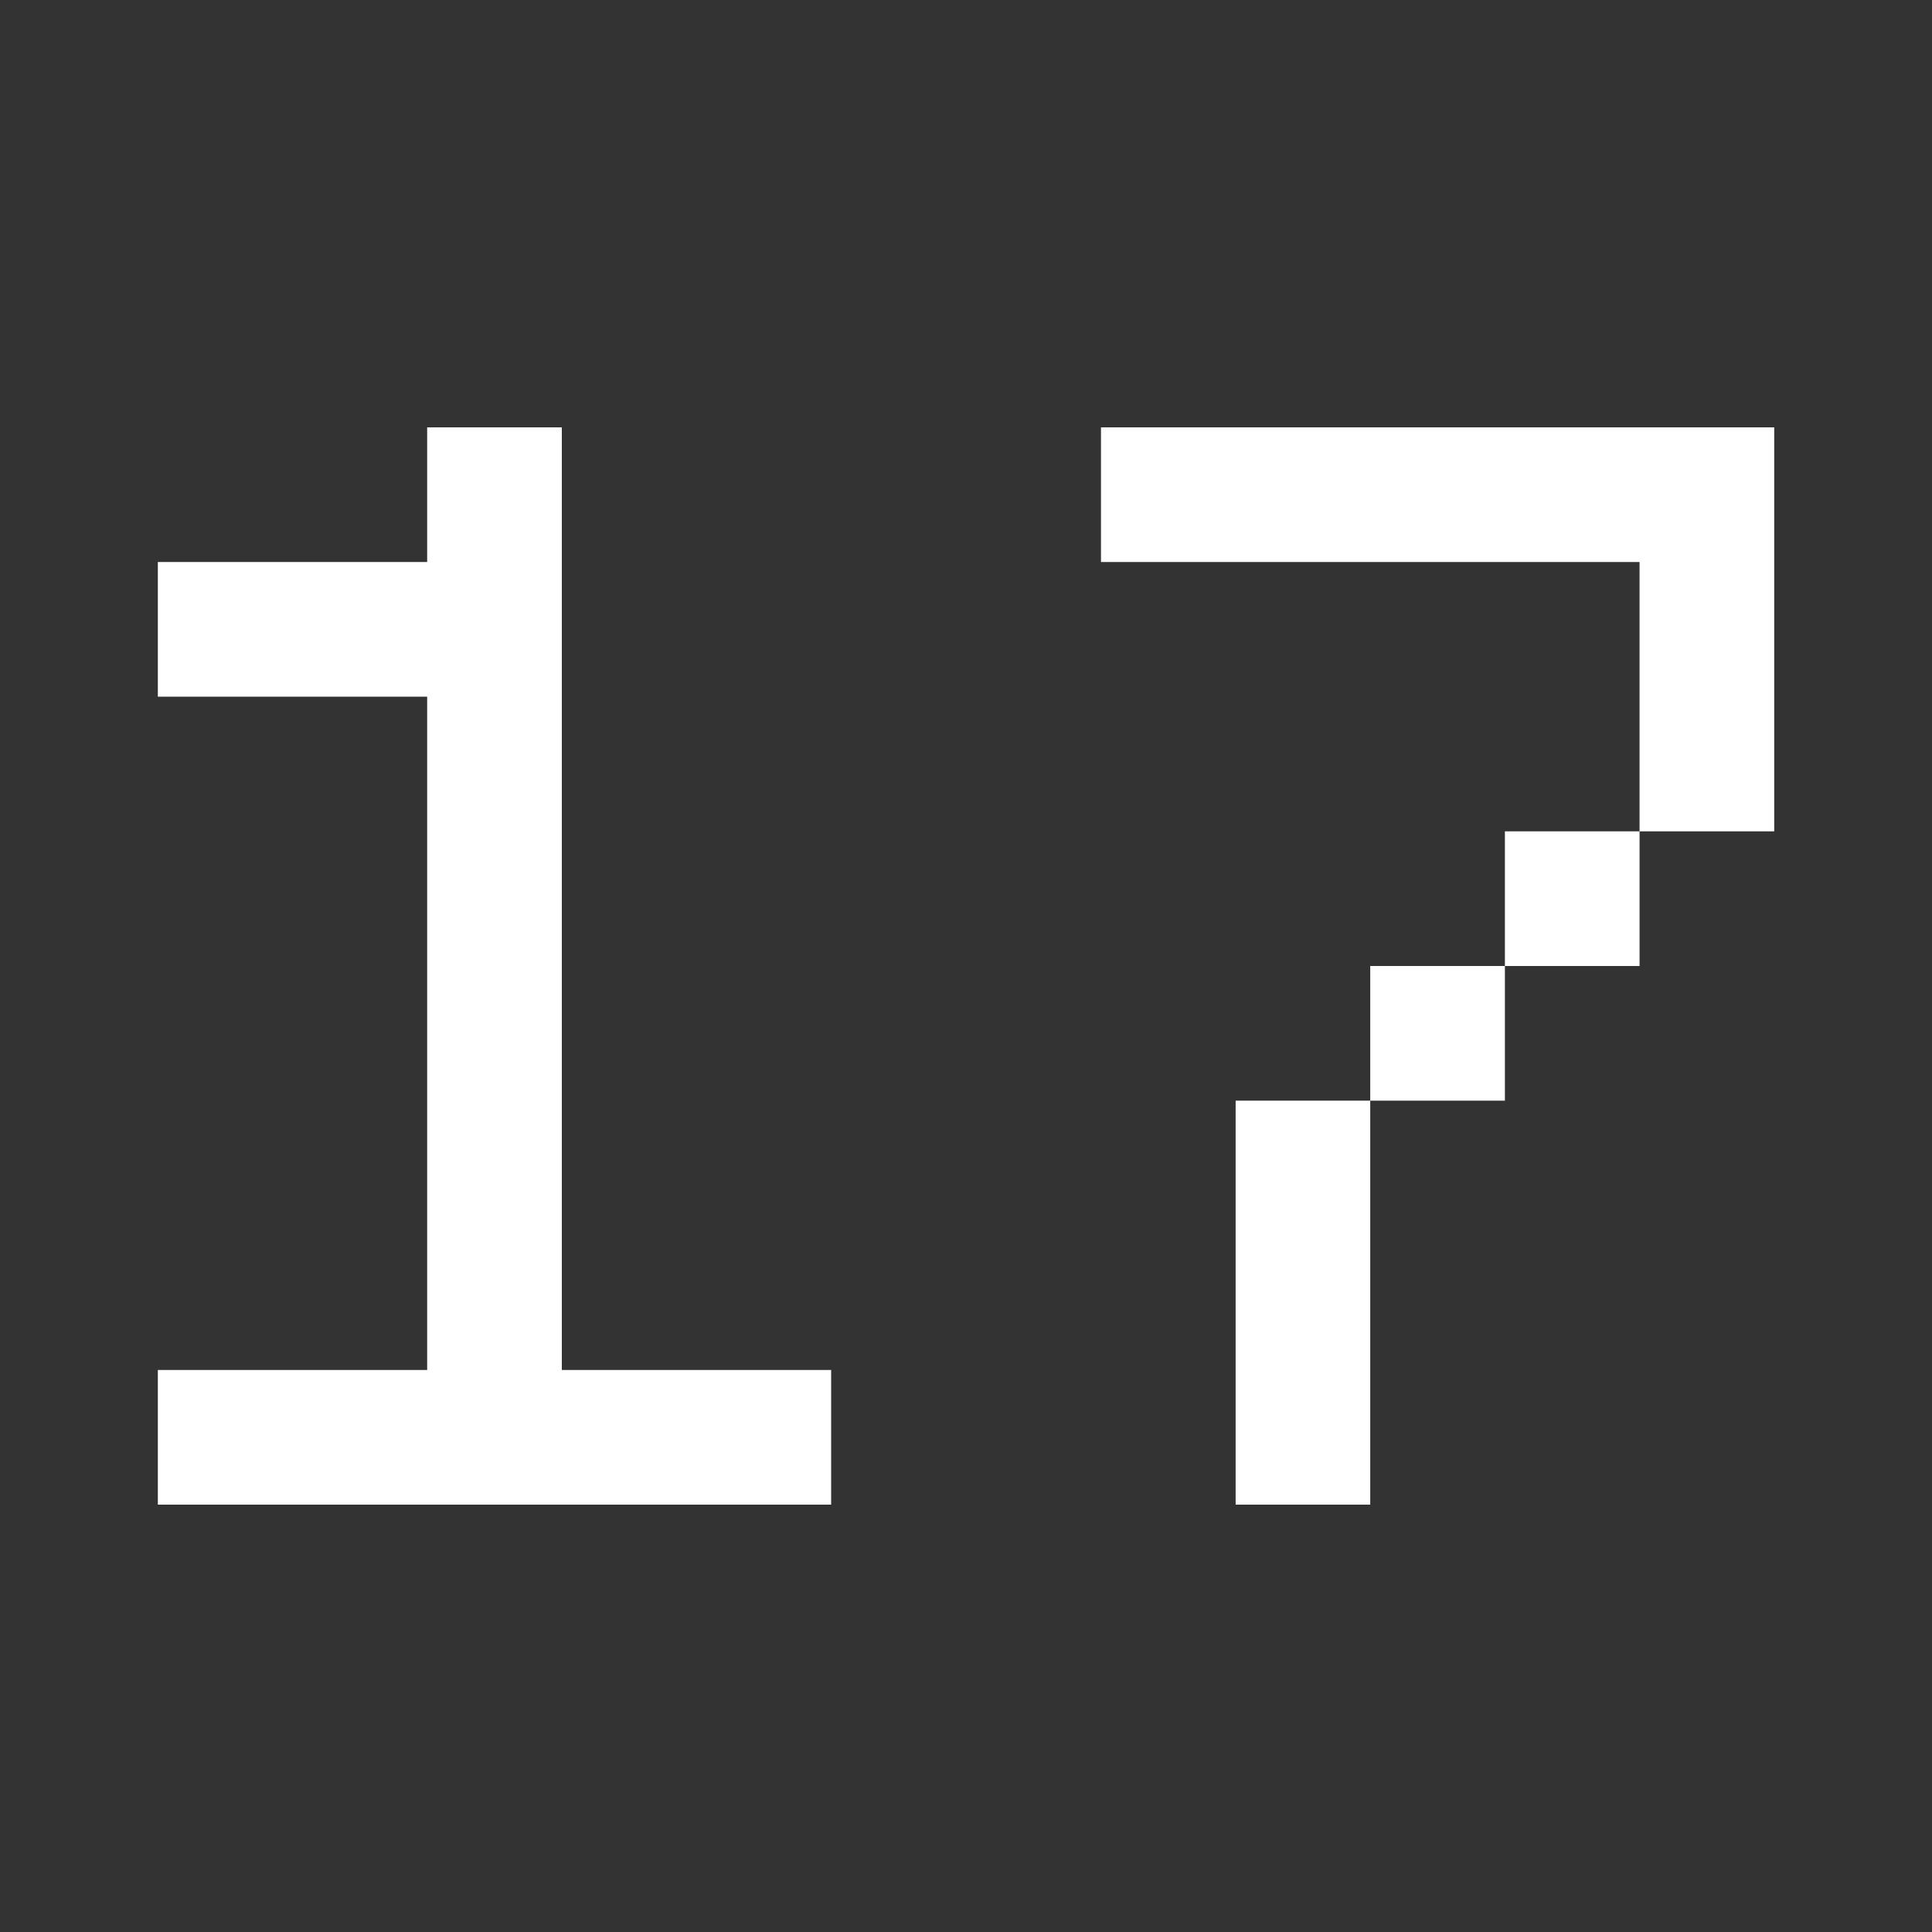
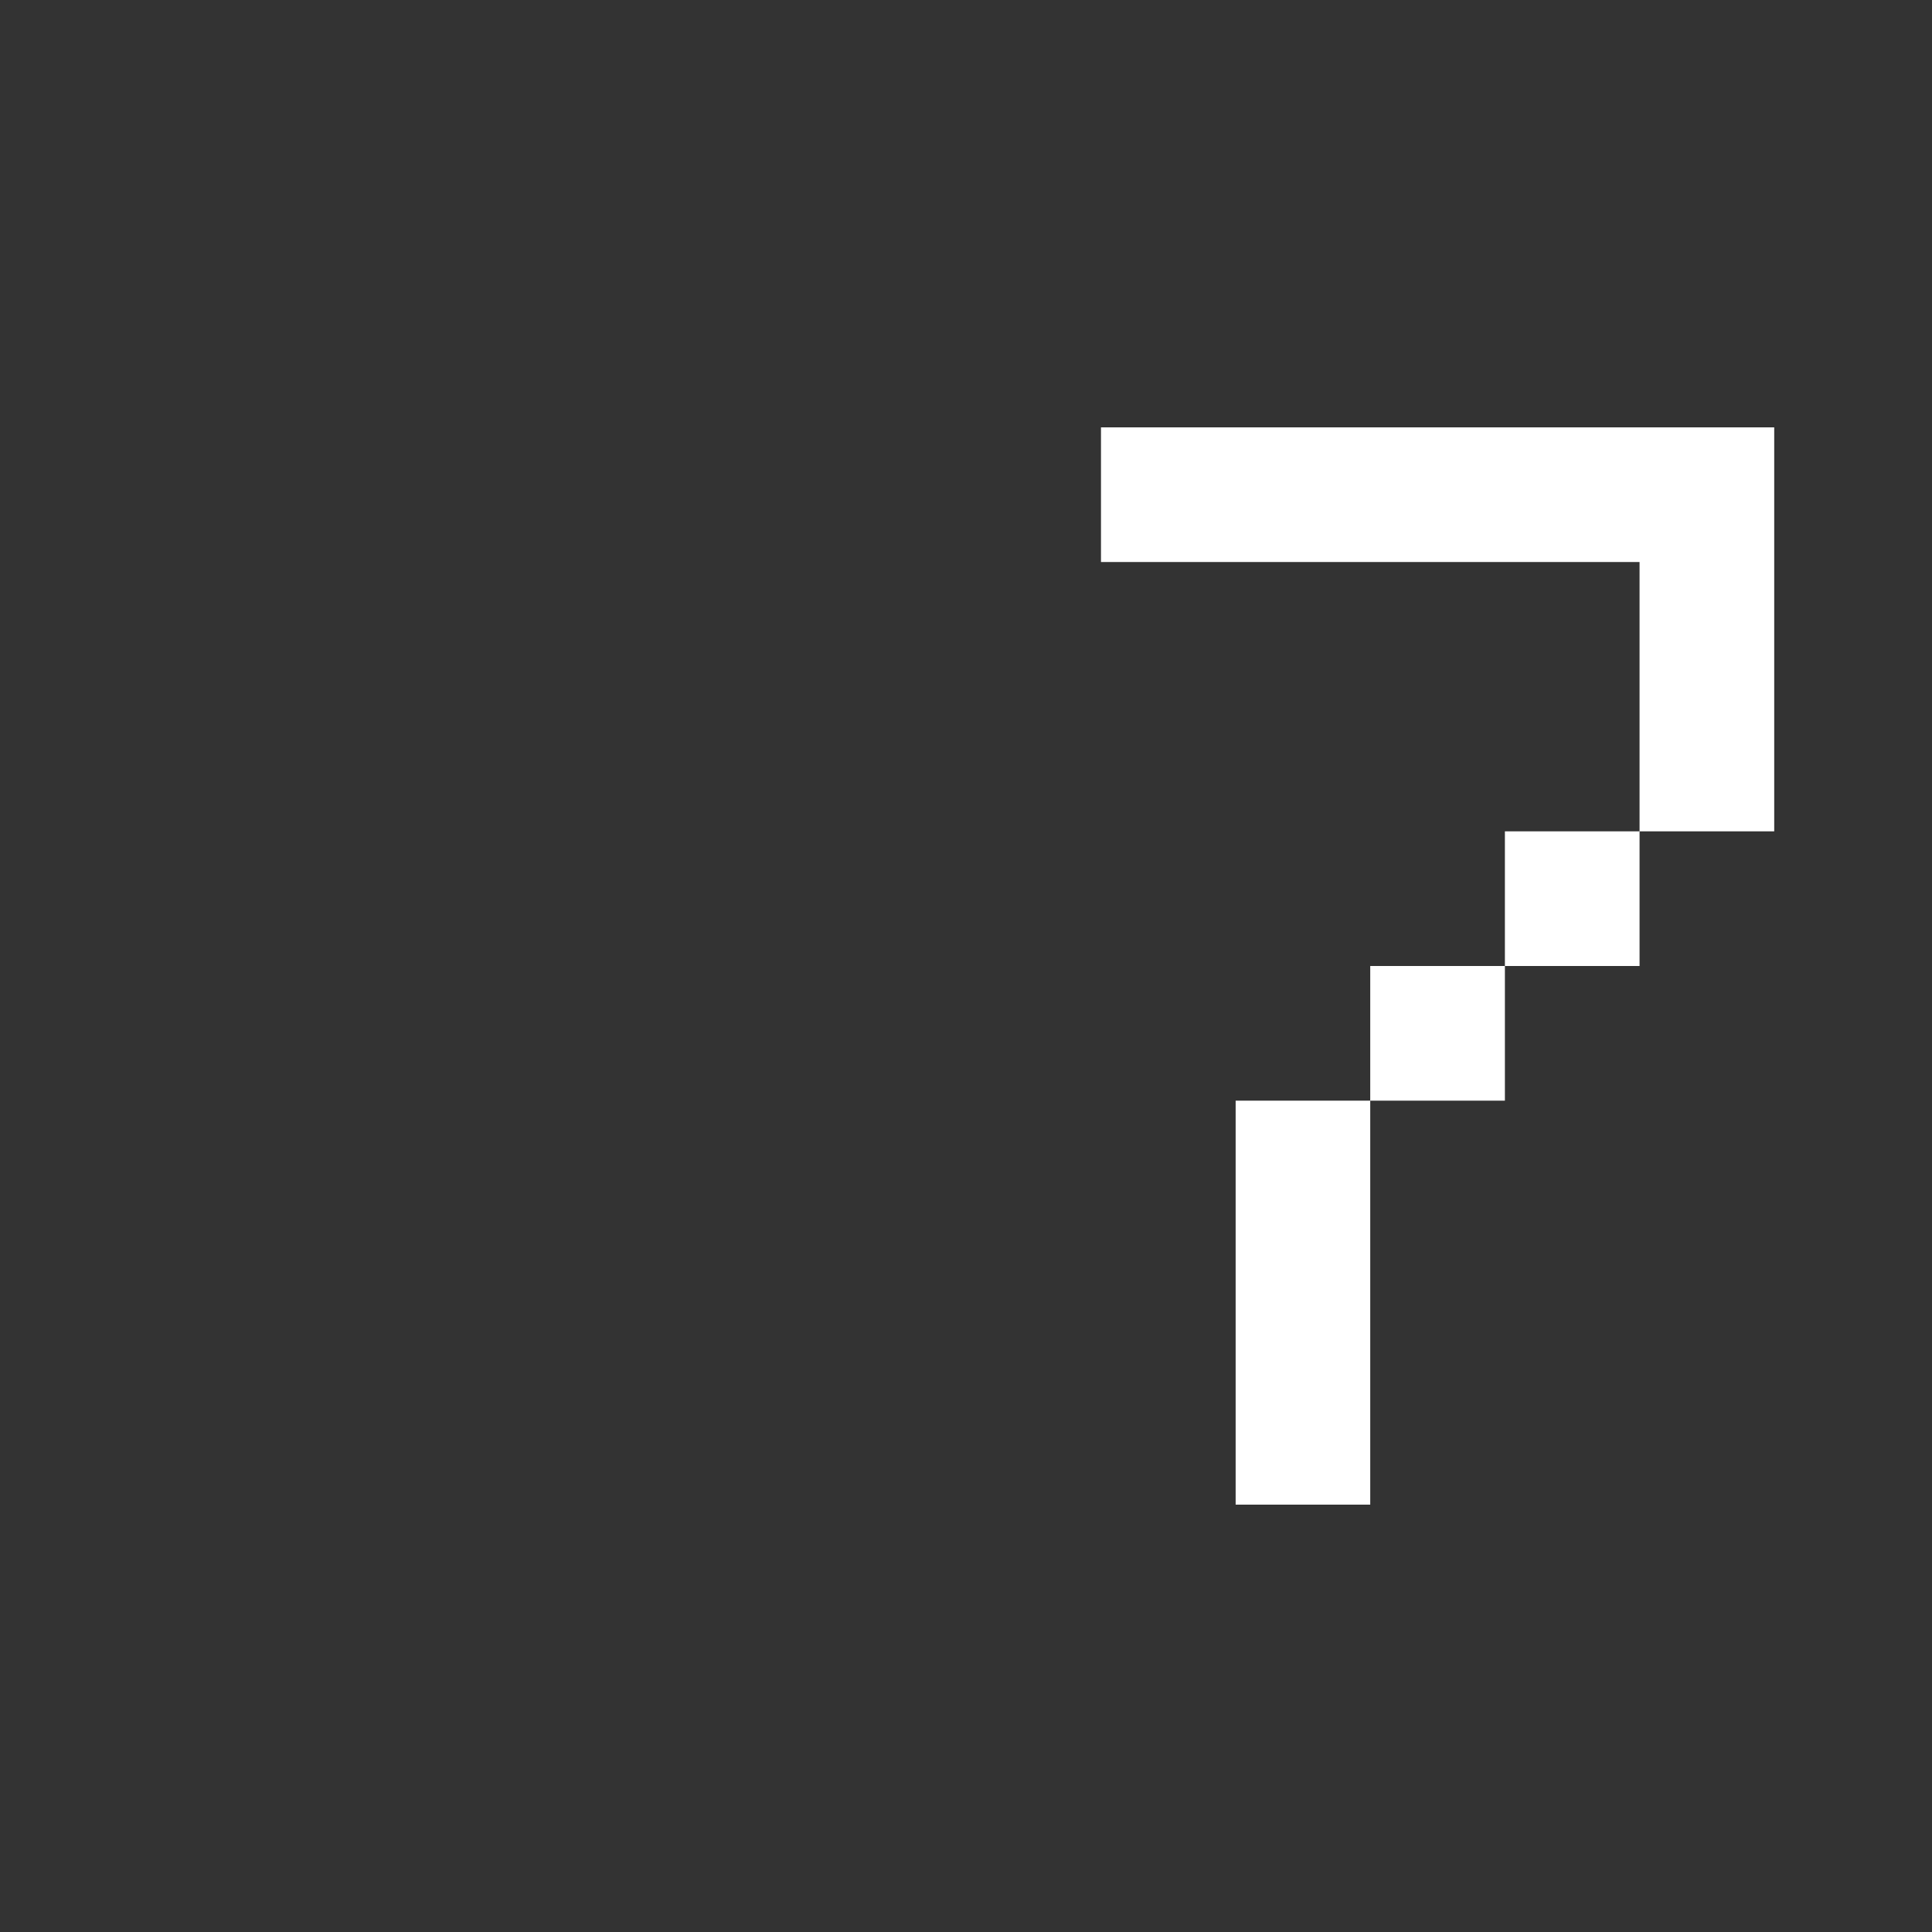
<svg xmlns="http://www.w3.org/2000/svg" width="30" height="30" viewBox="0 0 30 30" fill="none">
  <rect x="0" y="0" width="30" height="30" fill="#333333" stroke="none" />
-   <path d="M6.633 10.818H2.451V8.727H6.633V6.636H8.724V21.273H12.906V23.364H2.451V21.273H6.633V10.818Z" fill="white" />
  <path d="M19.187 17.091H21.277V23.364H19.187V17.091ZM21.277 15H23.368V17.091H21.277V15ZM23.368 12.909H25.459V15H23.368V12.909ZM25.459 8.727H17.096V6.636H27.55V12.909H25.459V8.727Z" fill="white" />
</svg>